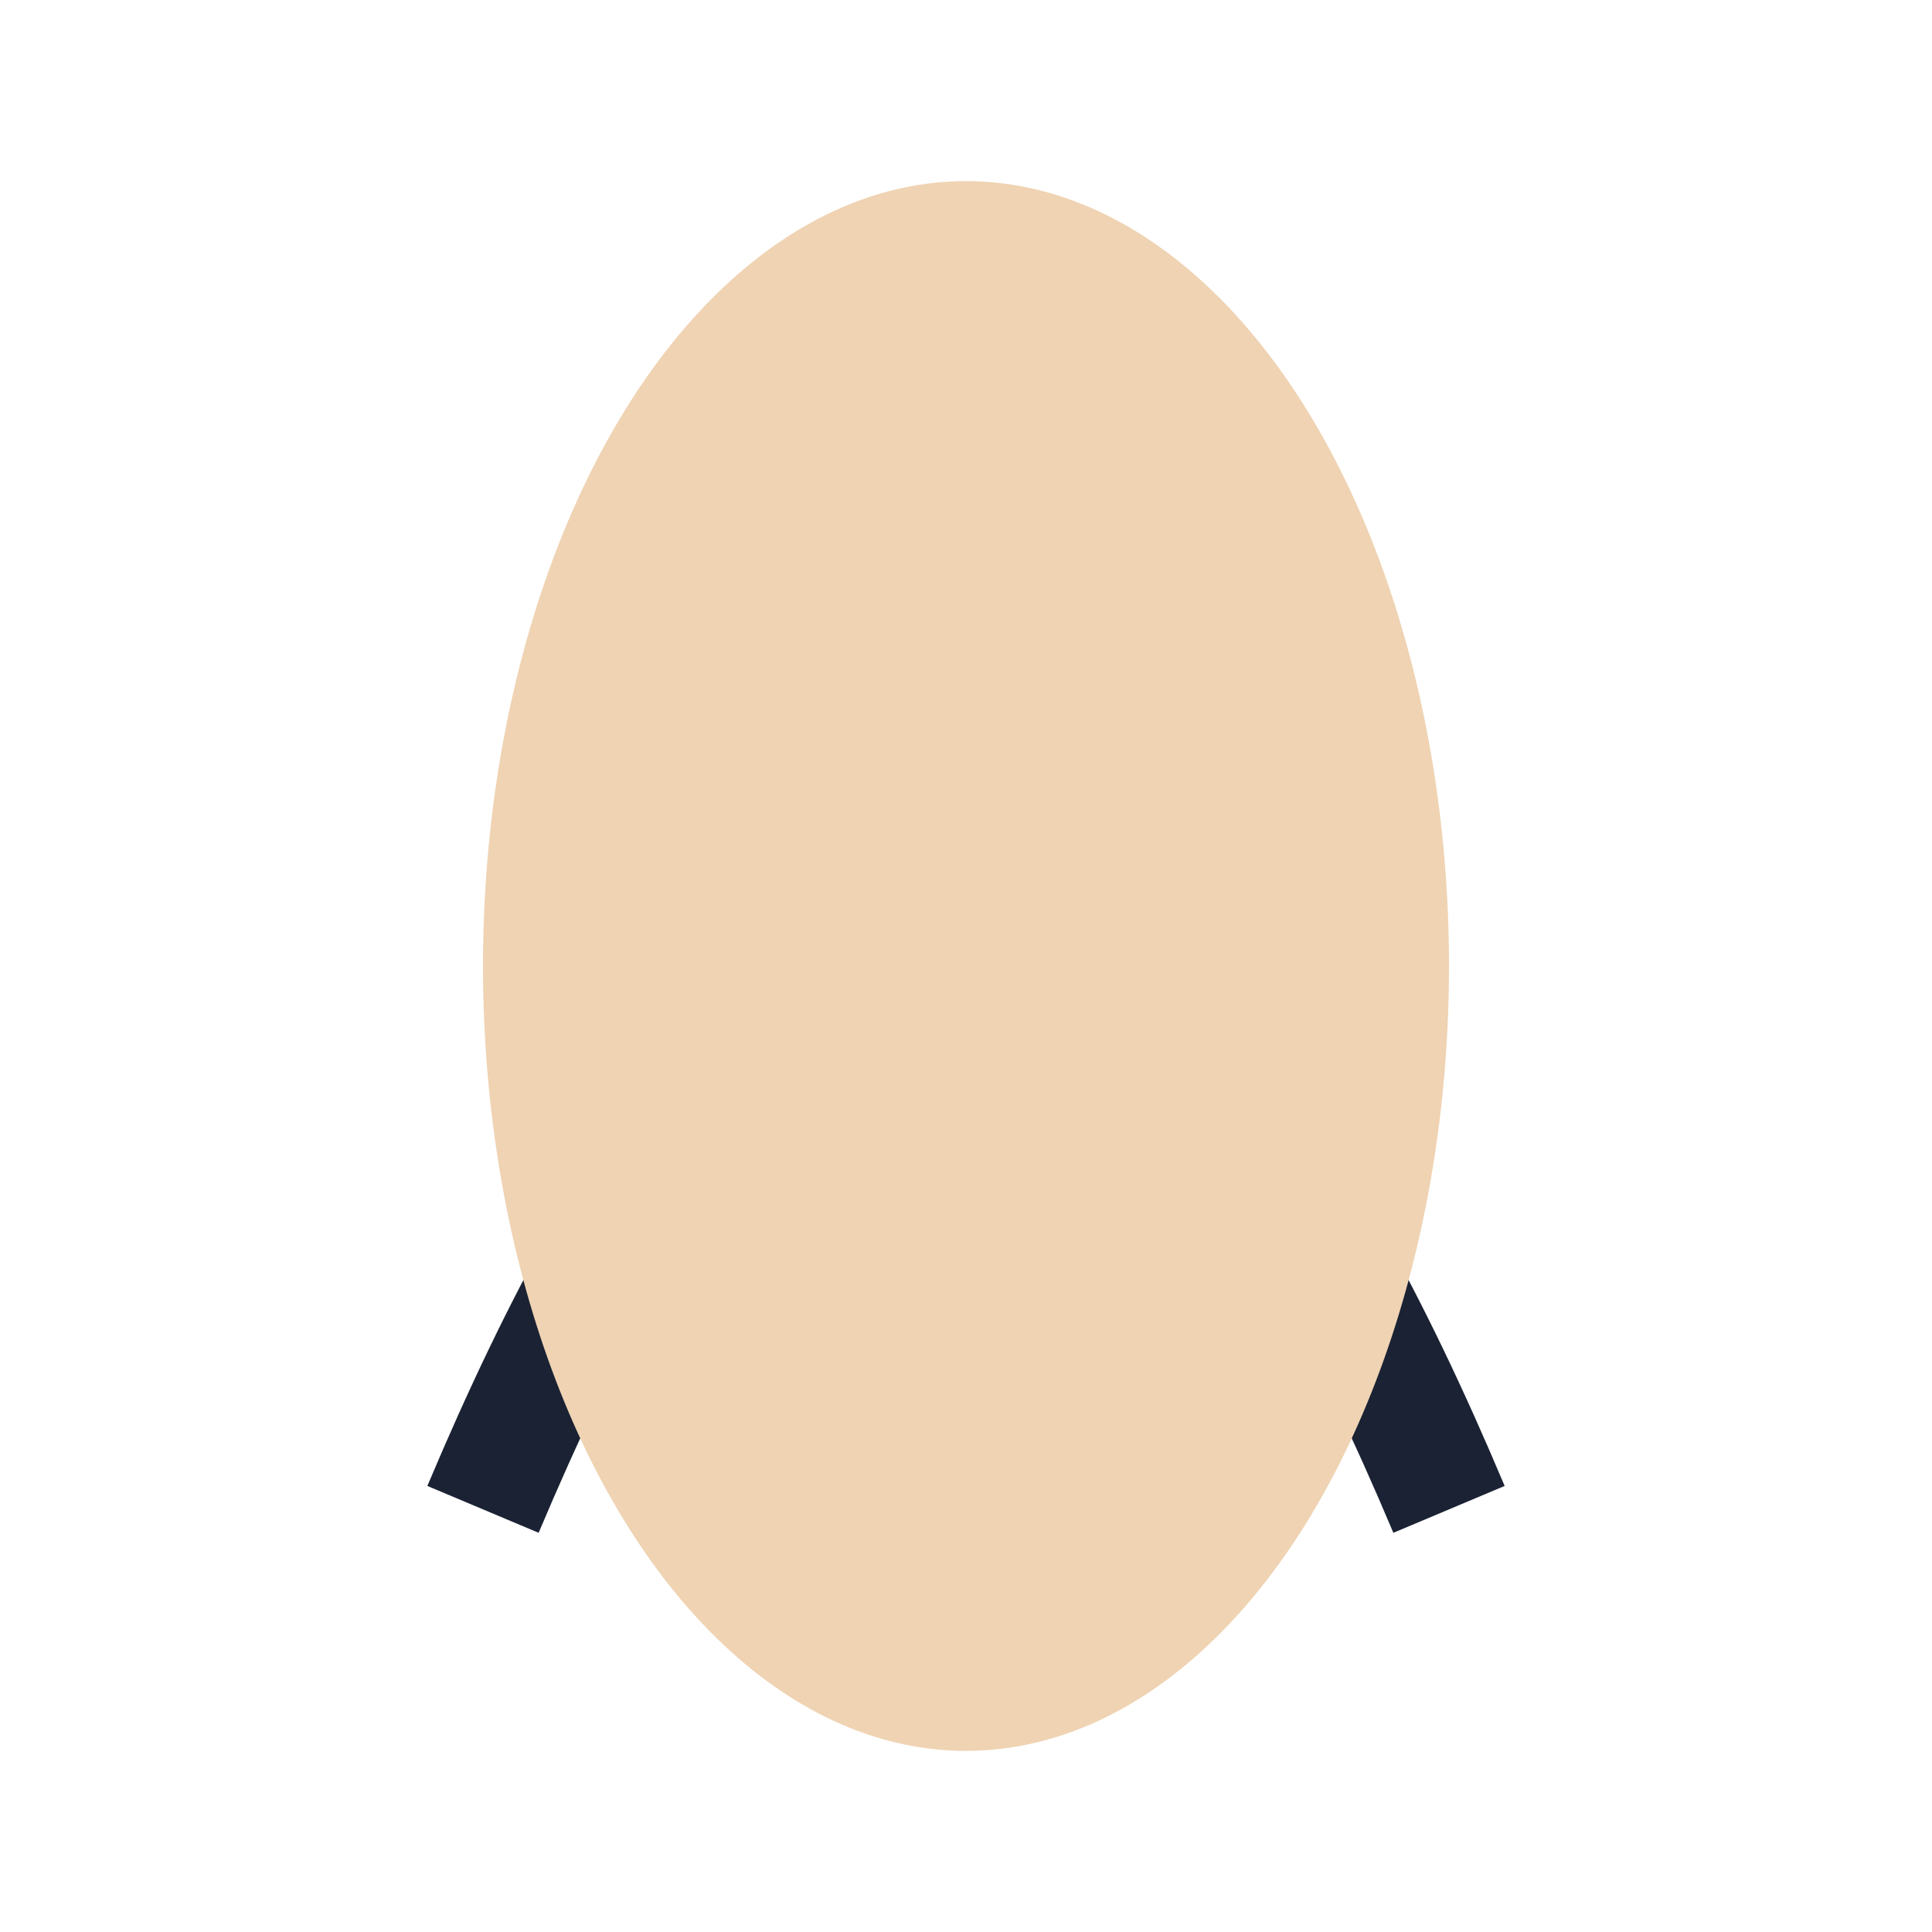
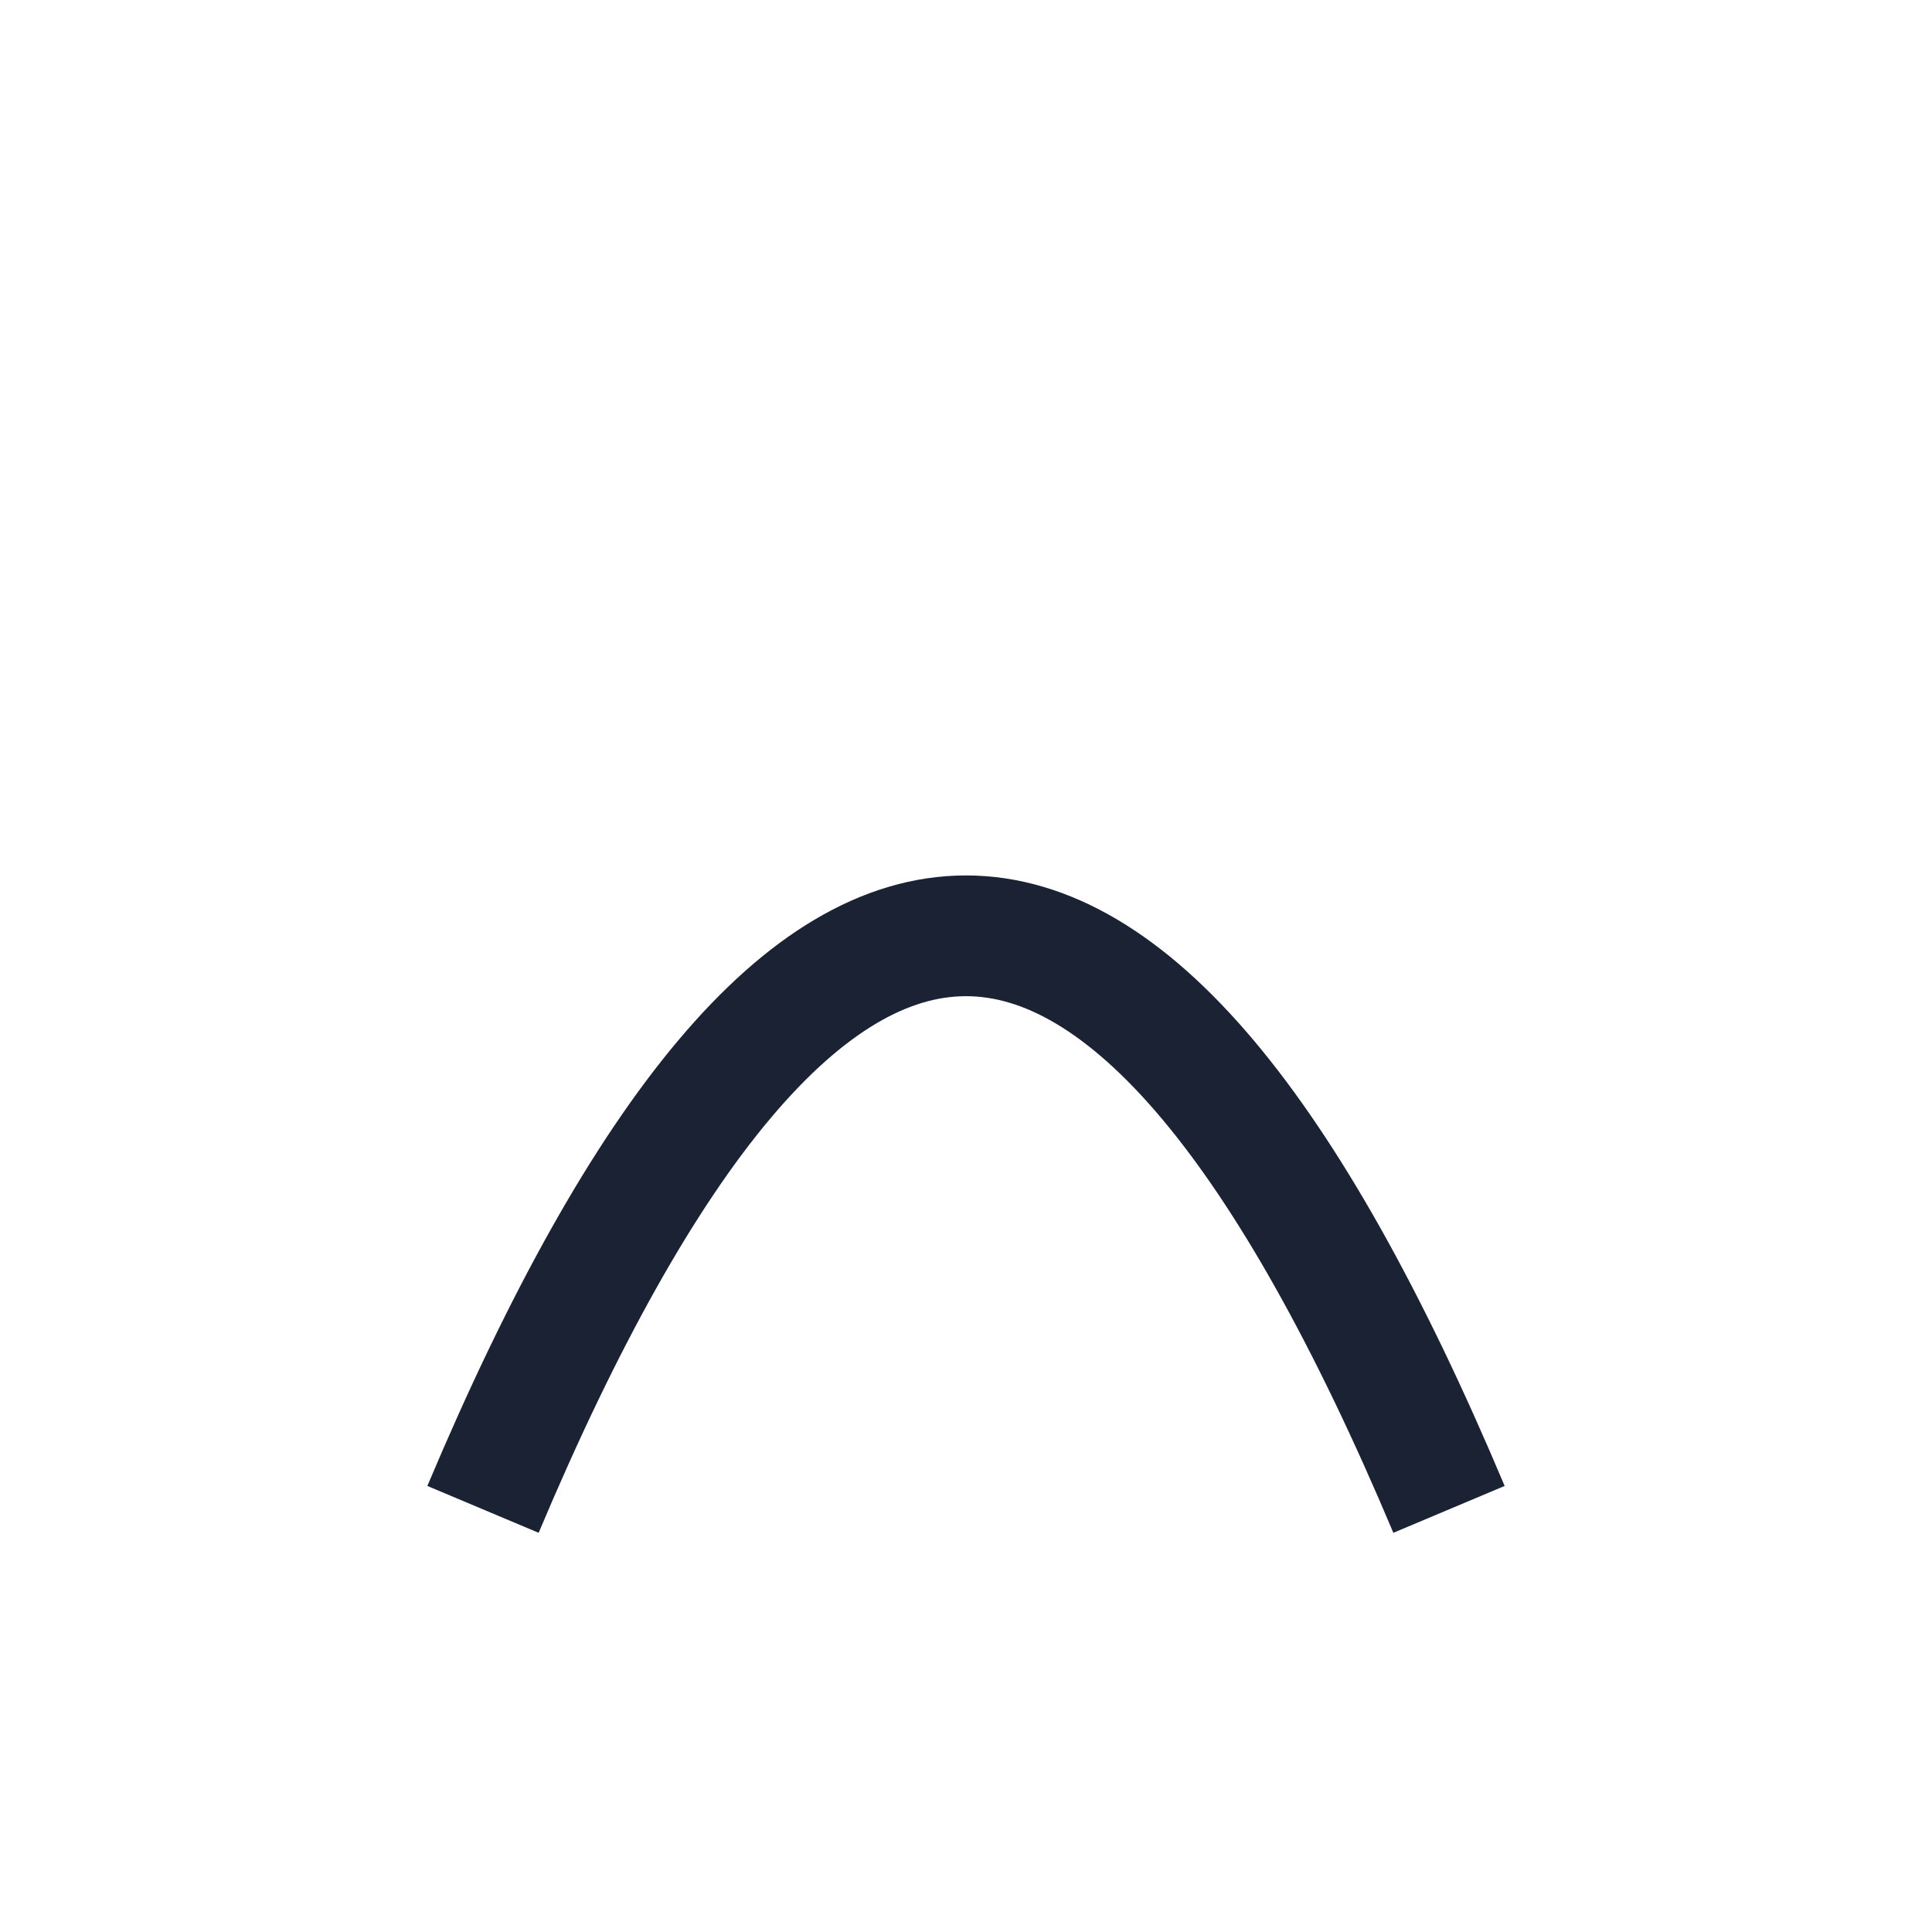
<svg xmlns="http://www.w3.org/2000/svg" width="32" height="32" viewBox="0 0 32 32">
  <path d="M8 25Q16 6 24 25" stroke="#1A2233" stroke-width="2" fill="none" />
-   <ellipse cx="16" cy="16" rx="8" ry="13" fill="#EFD3B3" />
</svg>